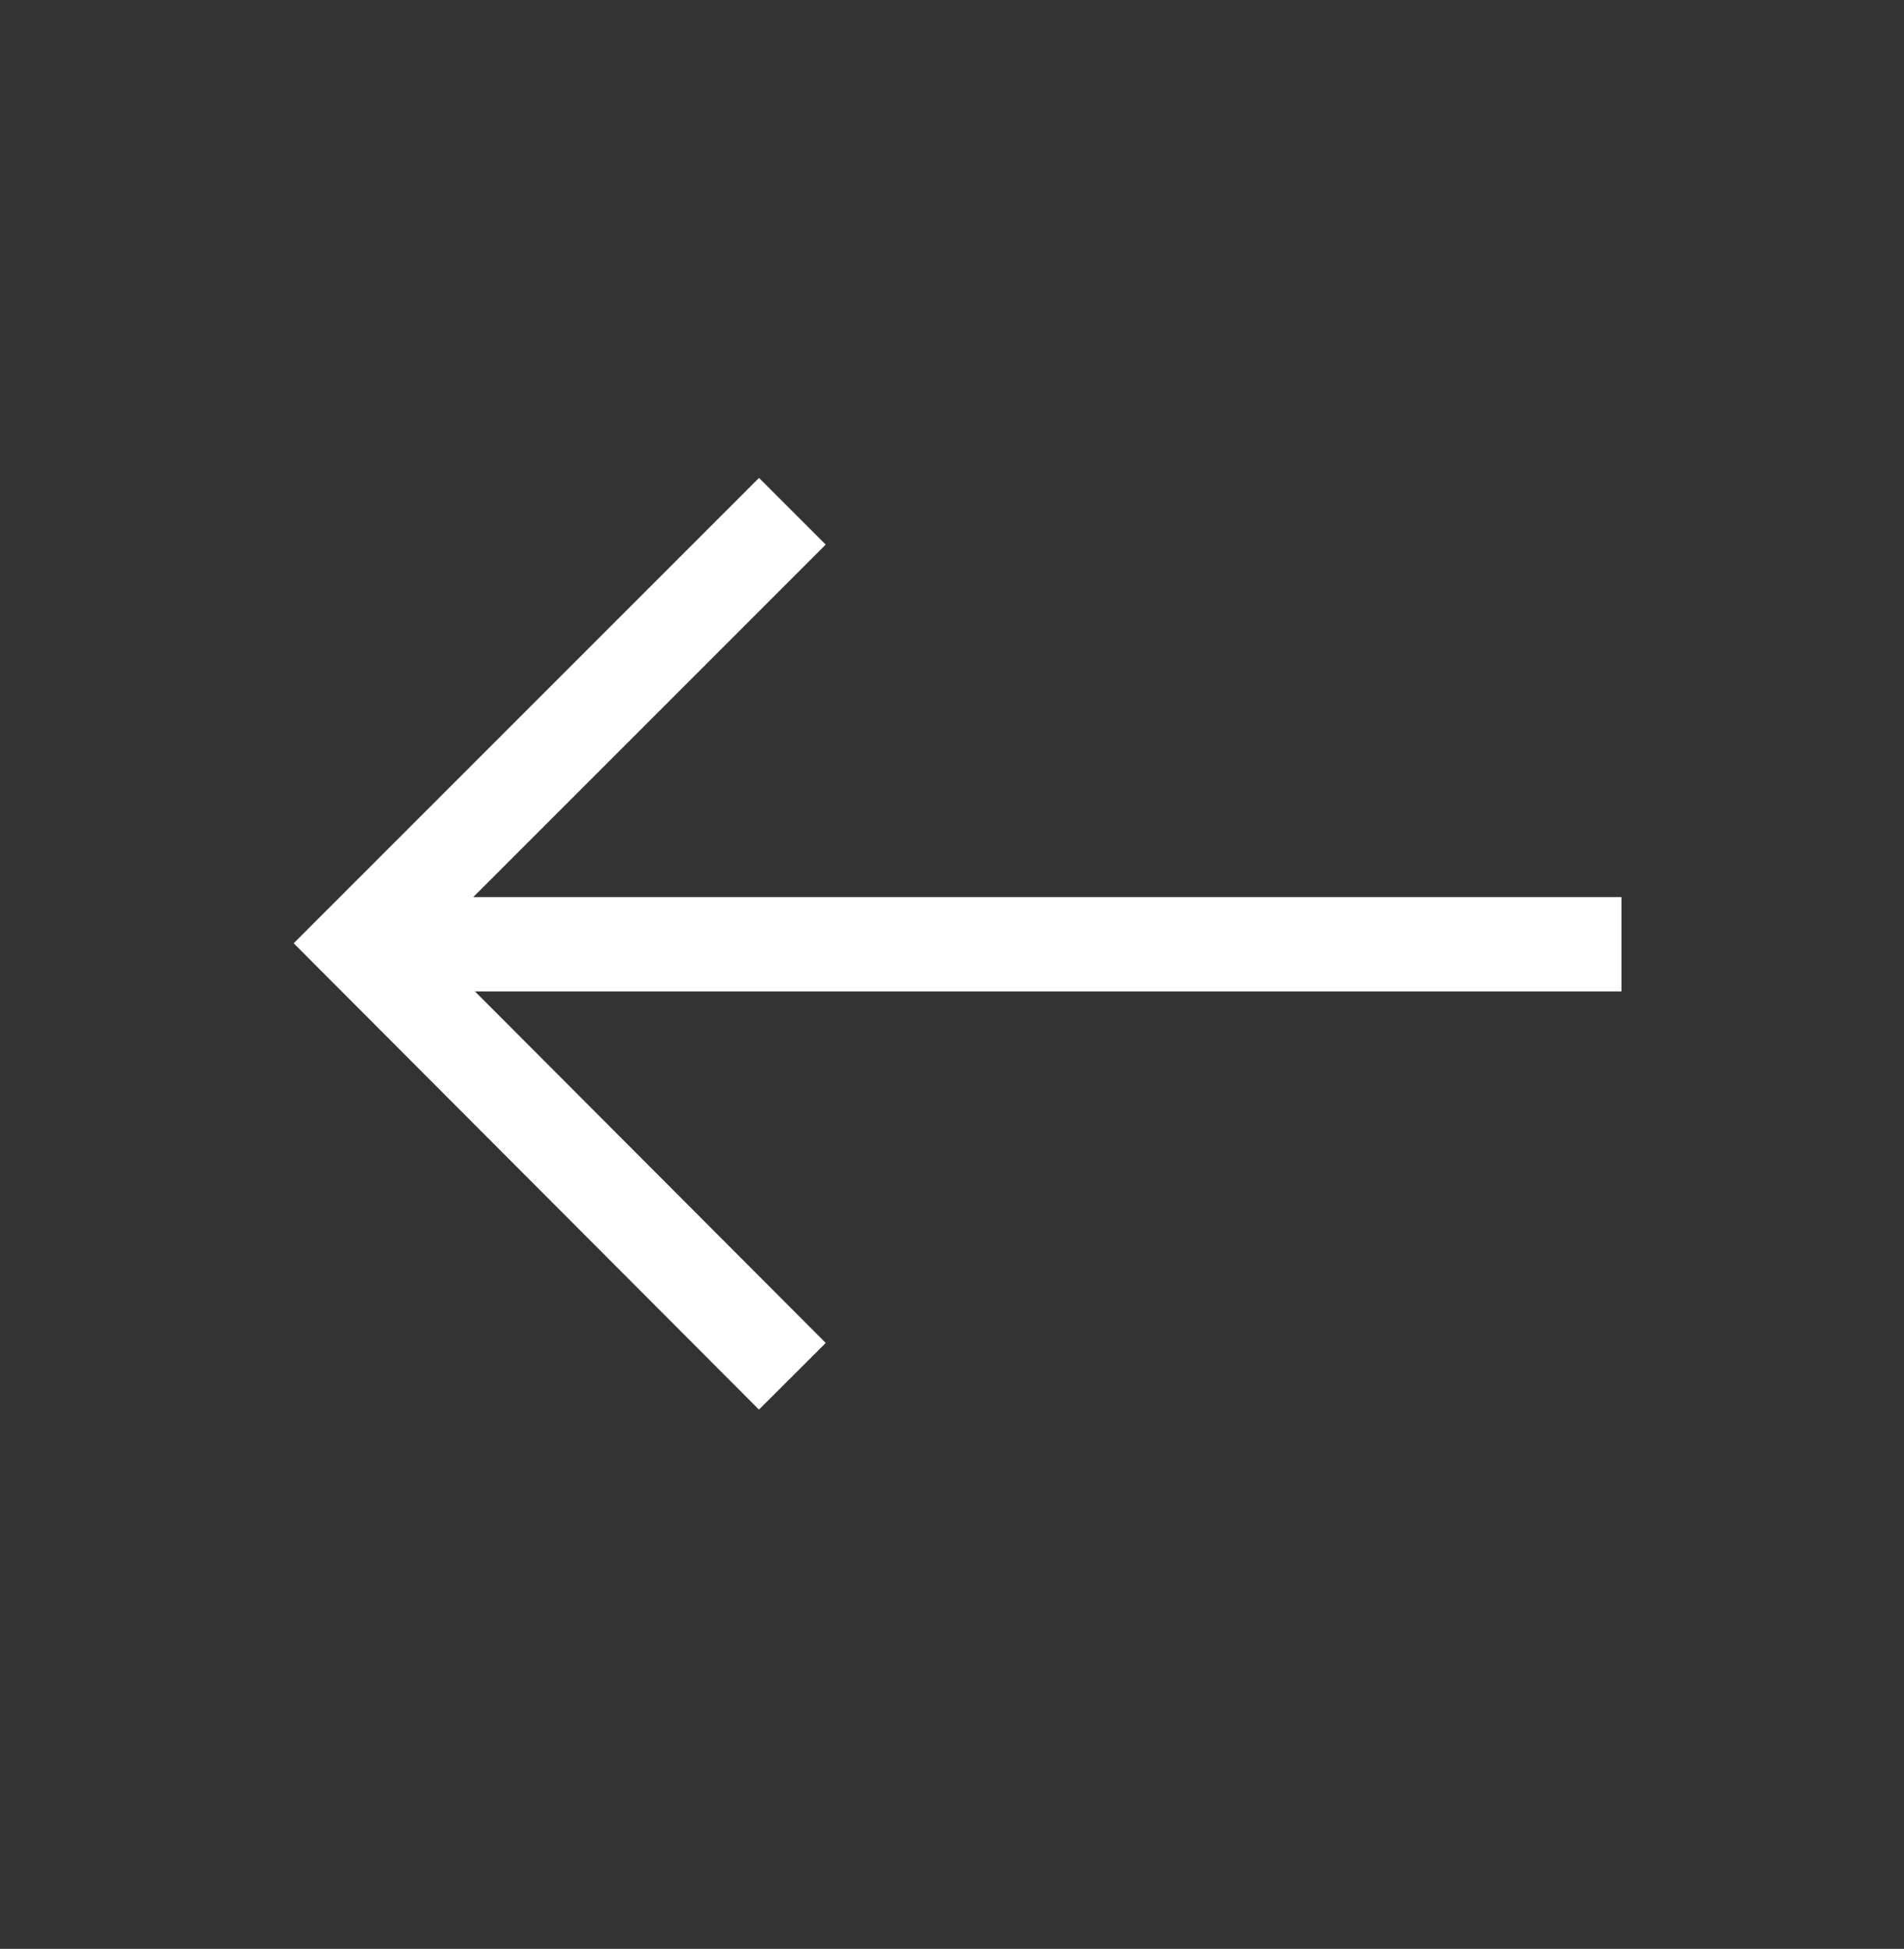
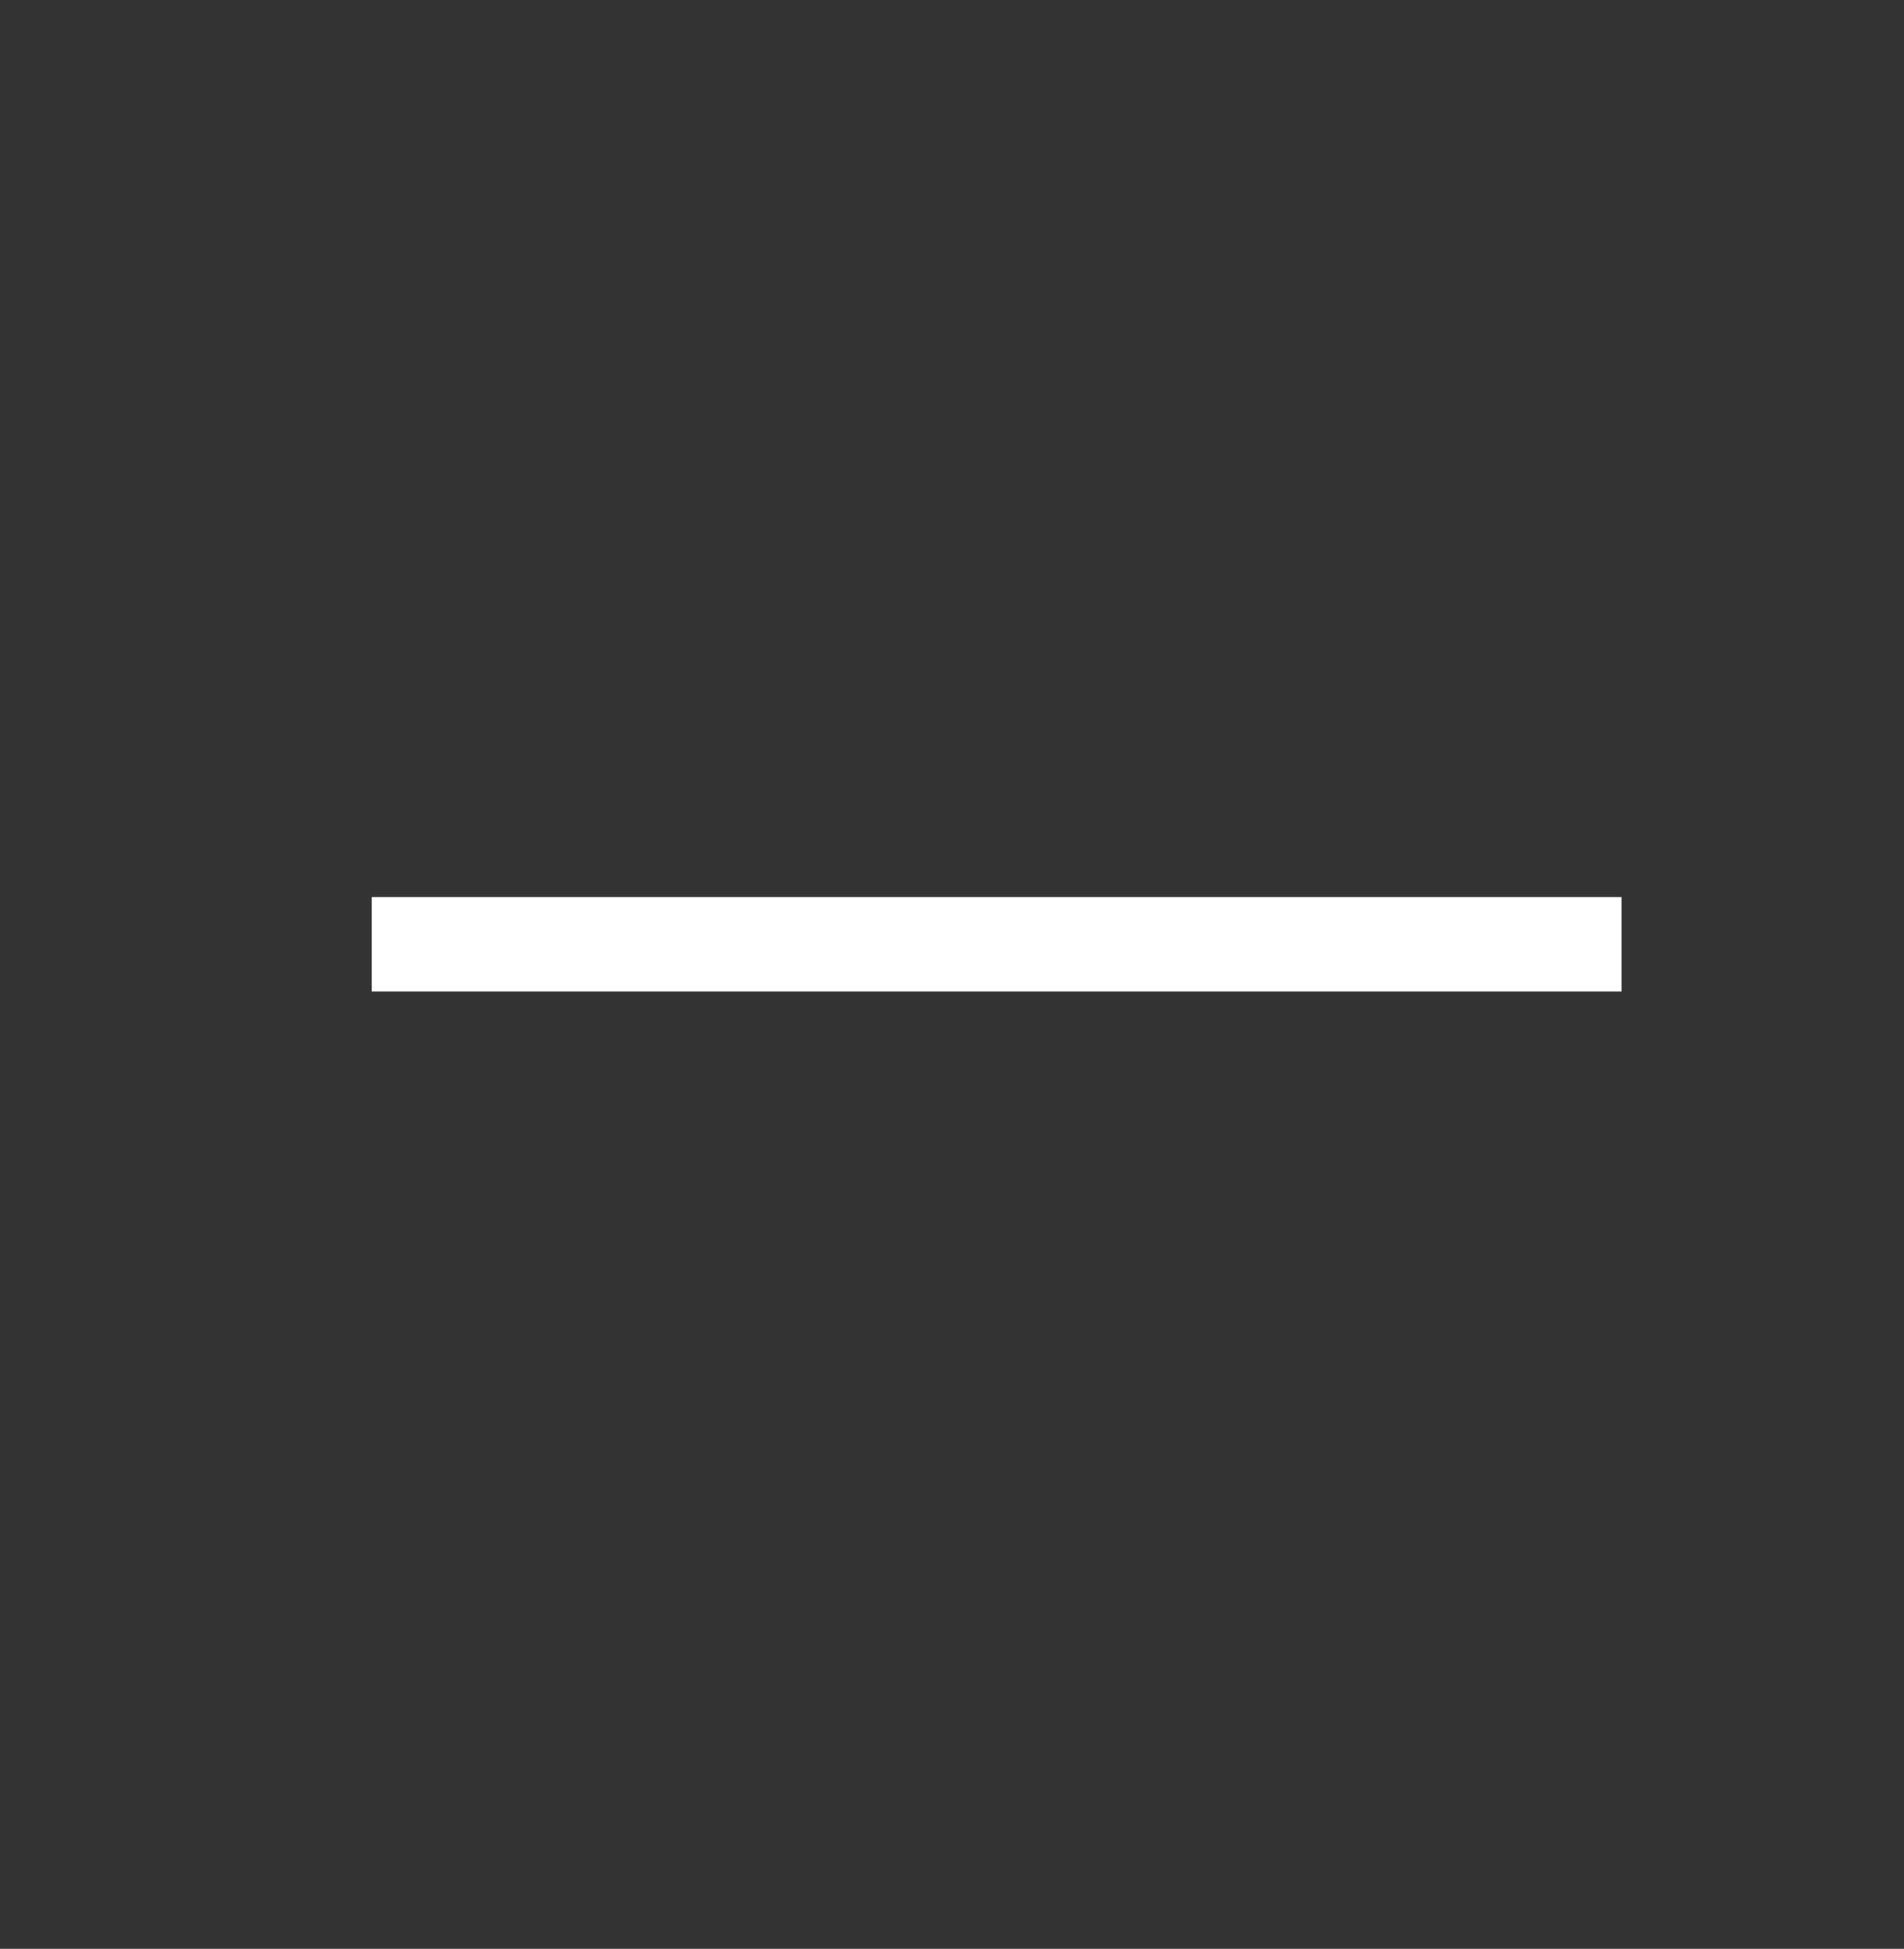
<svg xmlns="http://www.w3.org/2000/svg" id="Livello_1" data-name="Livello 1" viewBox="0 0 40.37 41.32">
  <rect x="0" y="0" width="40.37" height="41.32" fill="#333333" stroke="none" />
  <defs>
    <style>.cls-1{fill:none;stroke:#fff;stroke-miterlimit:10;stroke-width:2px;}</style>
  </defs>
  <g id="Raggruppa_375" data-name="Raggruppa 375">
    <line id="Linea_1" data-name="Linea 1" class="cls-1" x1="34.38" y1="20.02" x2="7.88" y2="20.02" />
-     <path id="Tracciato_38" data-name="Tracciato 38" class="cls-1" d="M16.8,29.18,7.64,20l9.16-9.16" />
  </g>
</svg>